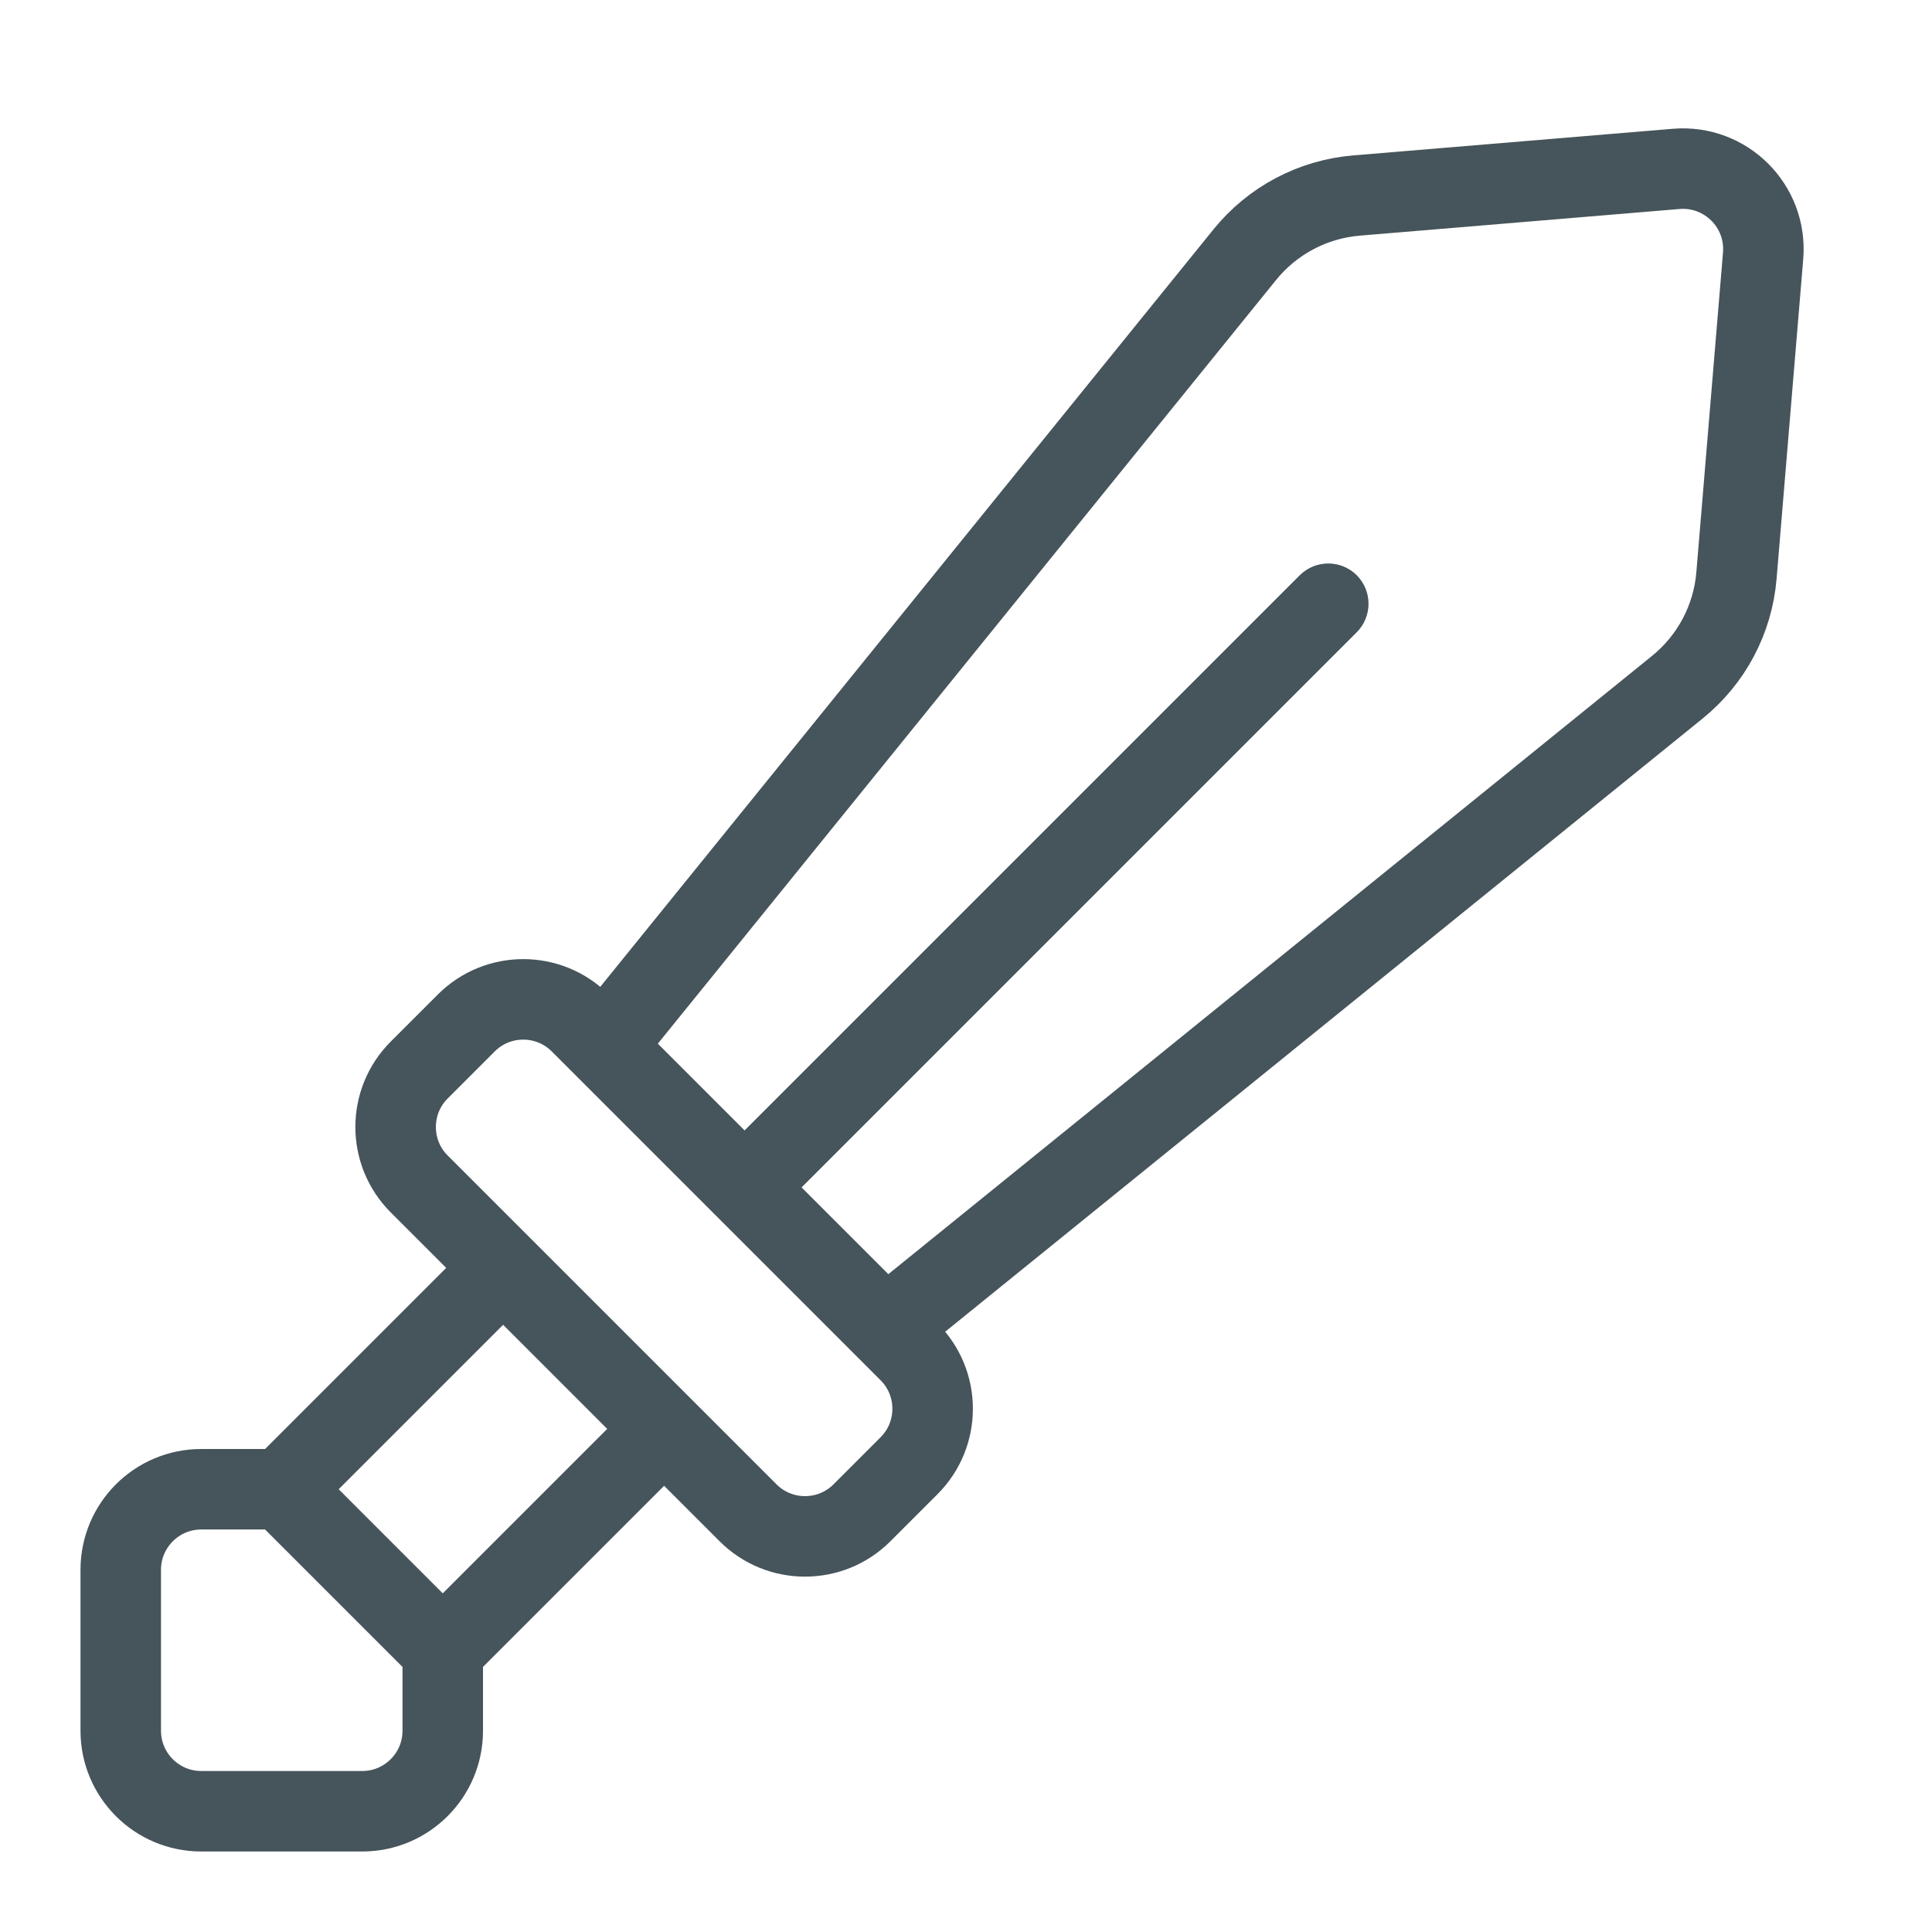
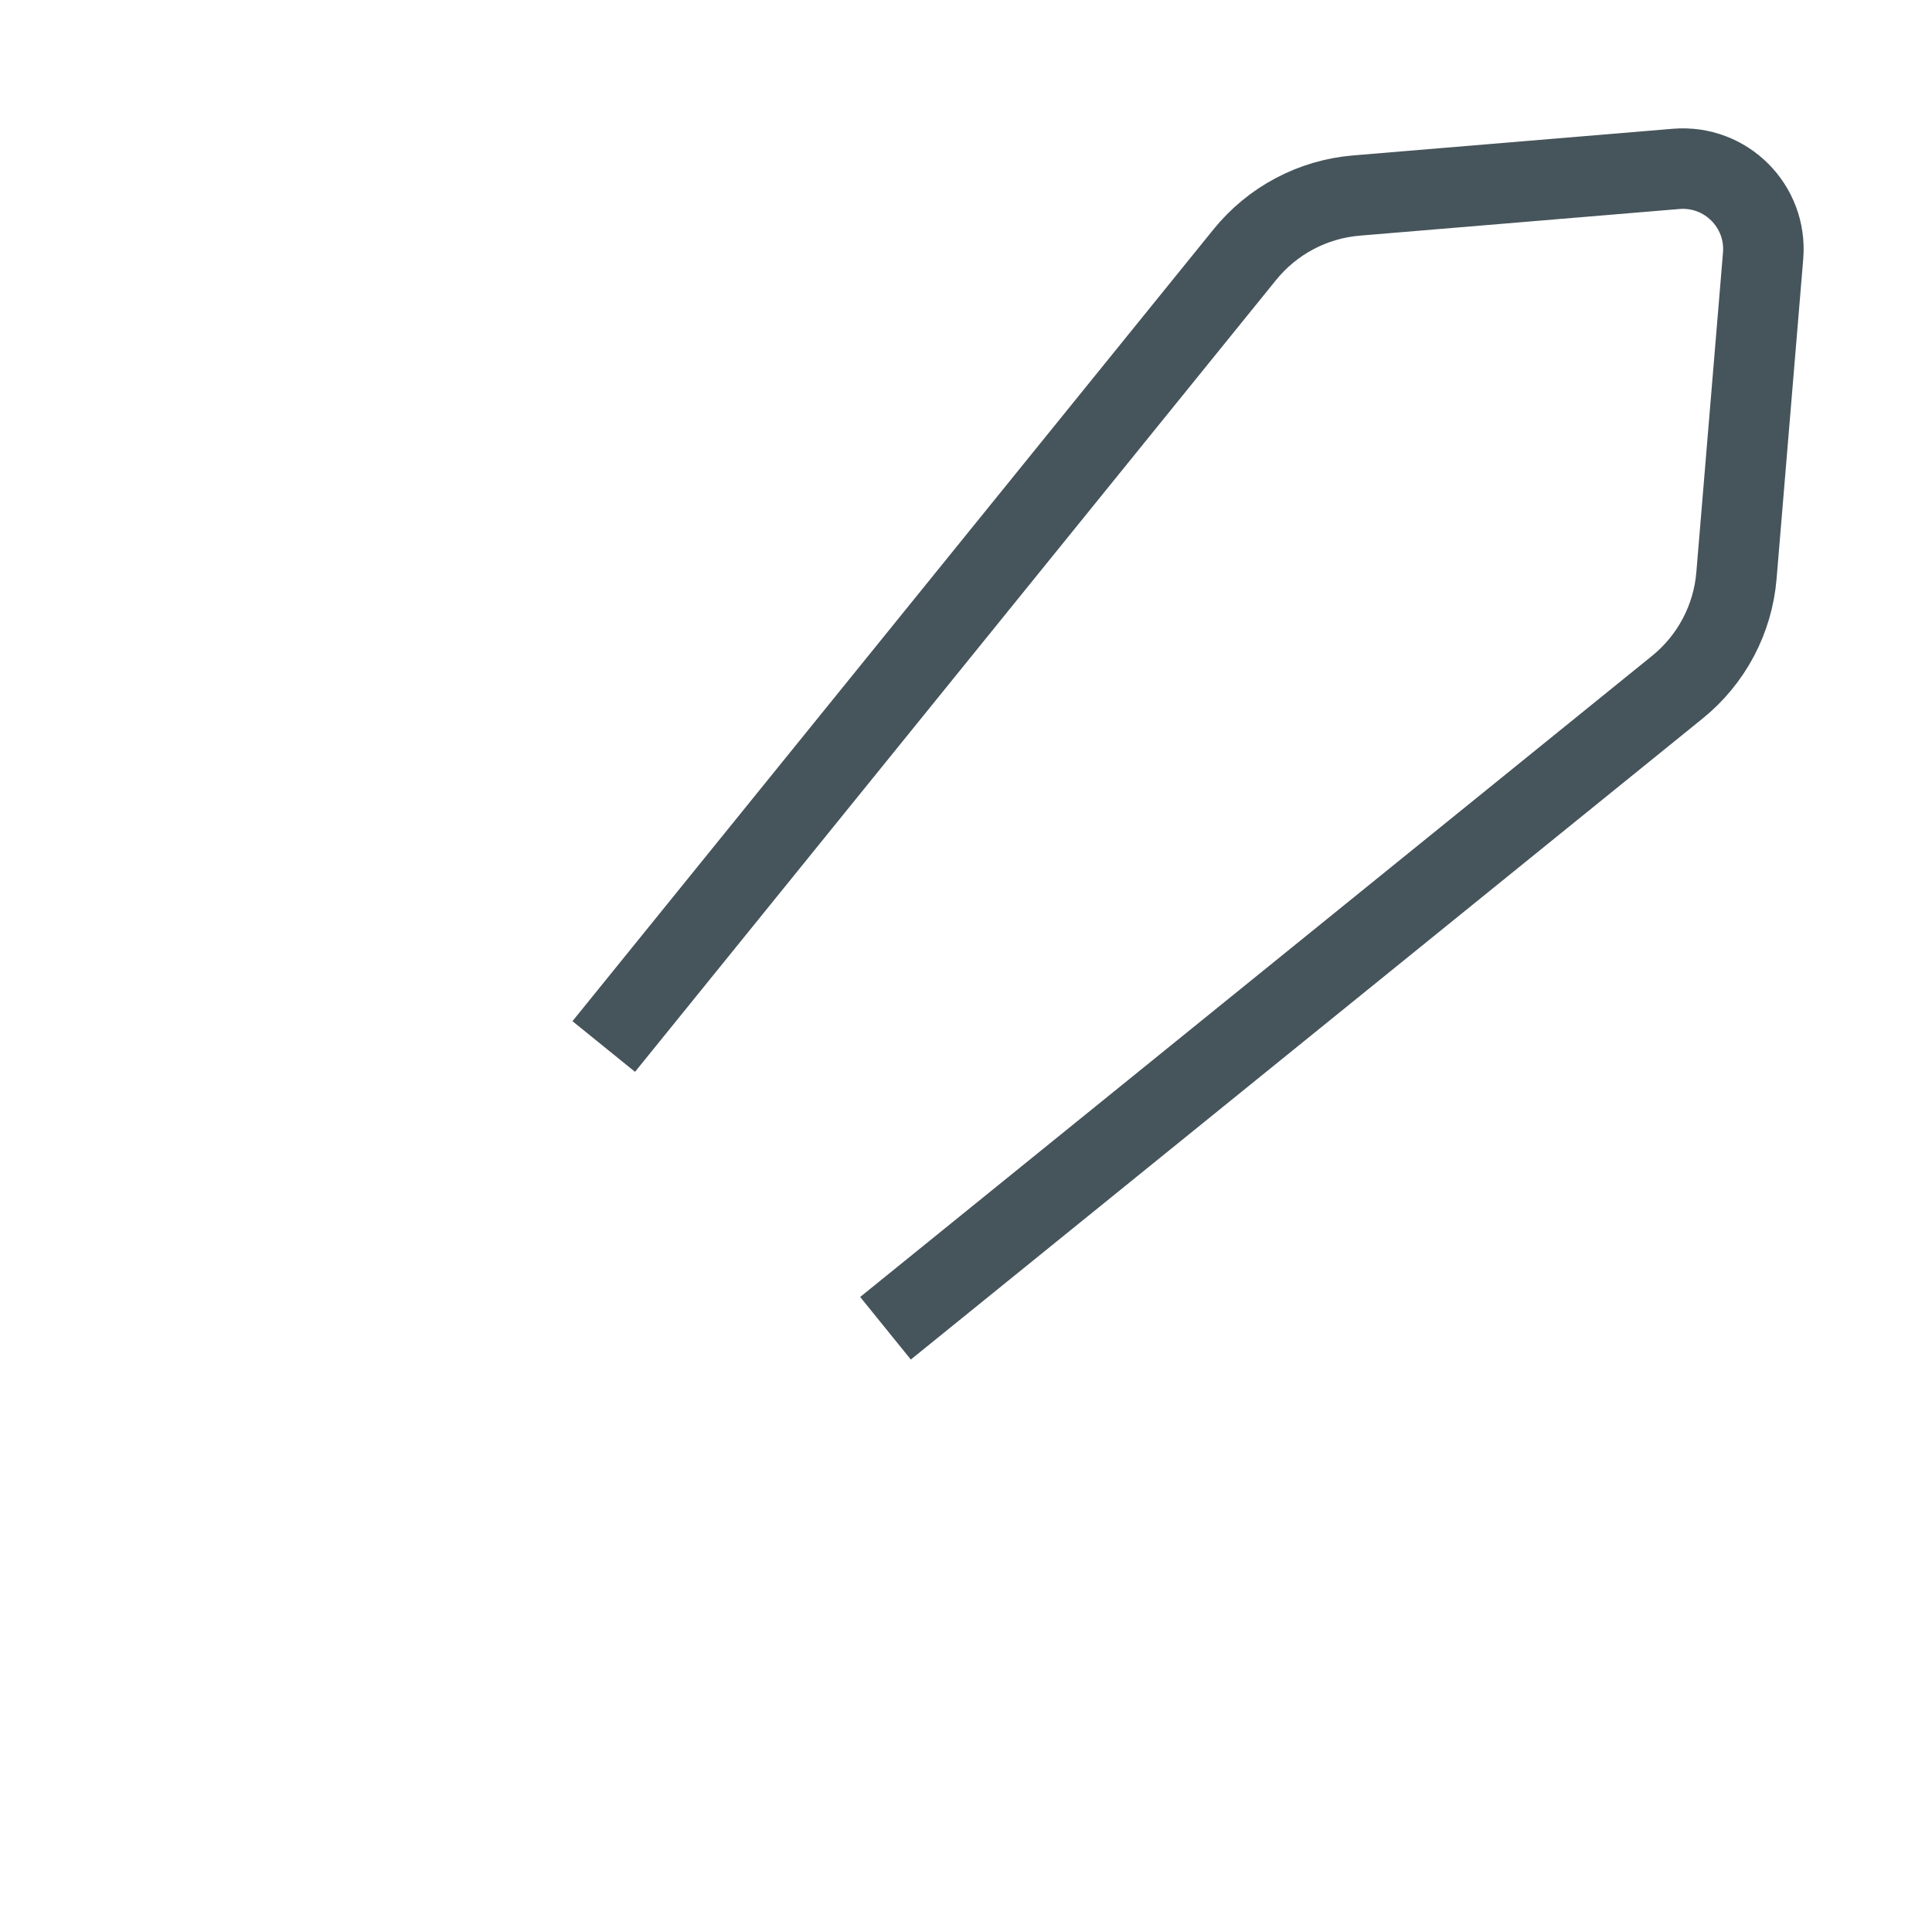
<svg xmlns="http://www.w3.org/2000/svg" width="24" height="24" viewBox="0 0 24 24" fill="none">
-   <path d="M9.293 18.793L5.207 14.707C4.817 14.317 4.817 13.683 5.207 13.293L5.793 12.707C6.183 12.317 6.817 12.317 7.207 12.707L11.293 16.793C11.683 17.183 11.683 17.817 11.293 18.207L10.707 18.793C10.317 19.183 9.683 19.183 9.293 18.793Z" stroke="#46545B" />
  <path d="M7.5 13L15.463 3.164C15.806 2.74 16.307 2.474 16.851 2.429L20.822 2.098C21.439 2.047 21.953 2.561 21.902 3.178L21.571 7.149C21.526 7.693 21.26 8.194 20.836 8.537L11 16.5" stroke="#46545B" />
-   <path d="M16.854 7.854C17.049 7.658 17.049 7.342 16.854 7.146C16.658 6.951 16.342 6.951 16.146 7.146L16.854 7.854ZM9 15L9.354 15.354L16.854 7.854L16.5 7.5L16.146 7.146L8.646 14.646L9 15Z" fill="#46545B" />
-   <path d="M3.5 18.5H2.5C1.948 18.5 1.5 18.948 1.5 19.5V21.5C1.5 22.052 1.948 22.5 2.5 22.5H4.5C5.052 22.5 5.5 22.052 5.5 21.5V20.5M3.5 18.5L5.5 20.5M3.5 18.5L6 16M5.5 20.5L8 18" stroke="#46545B" />
</svg>